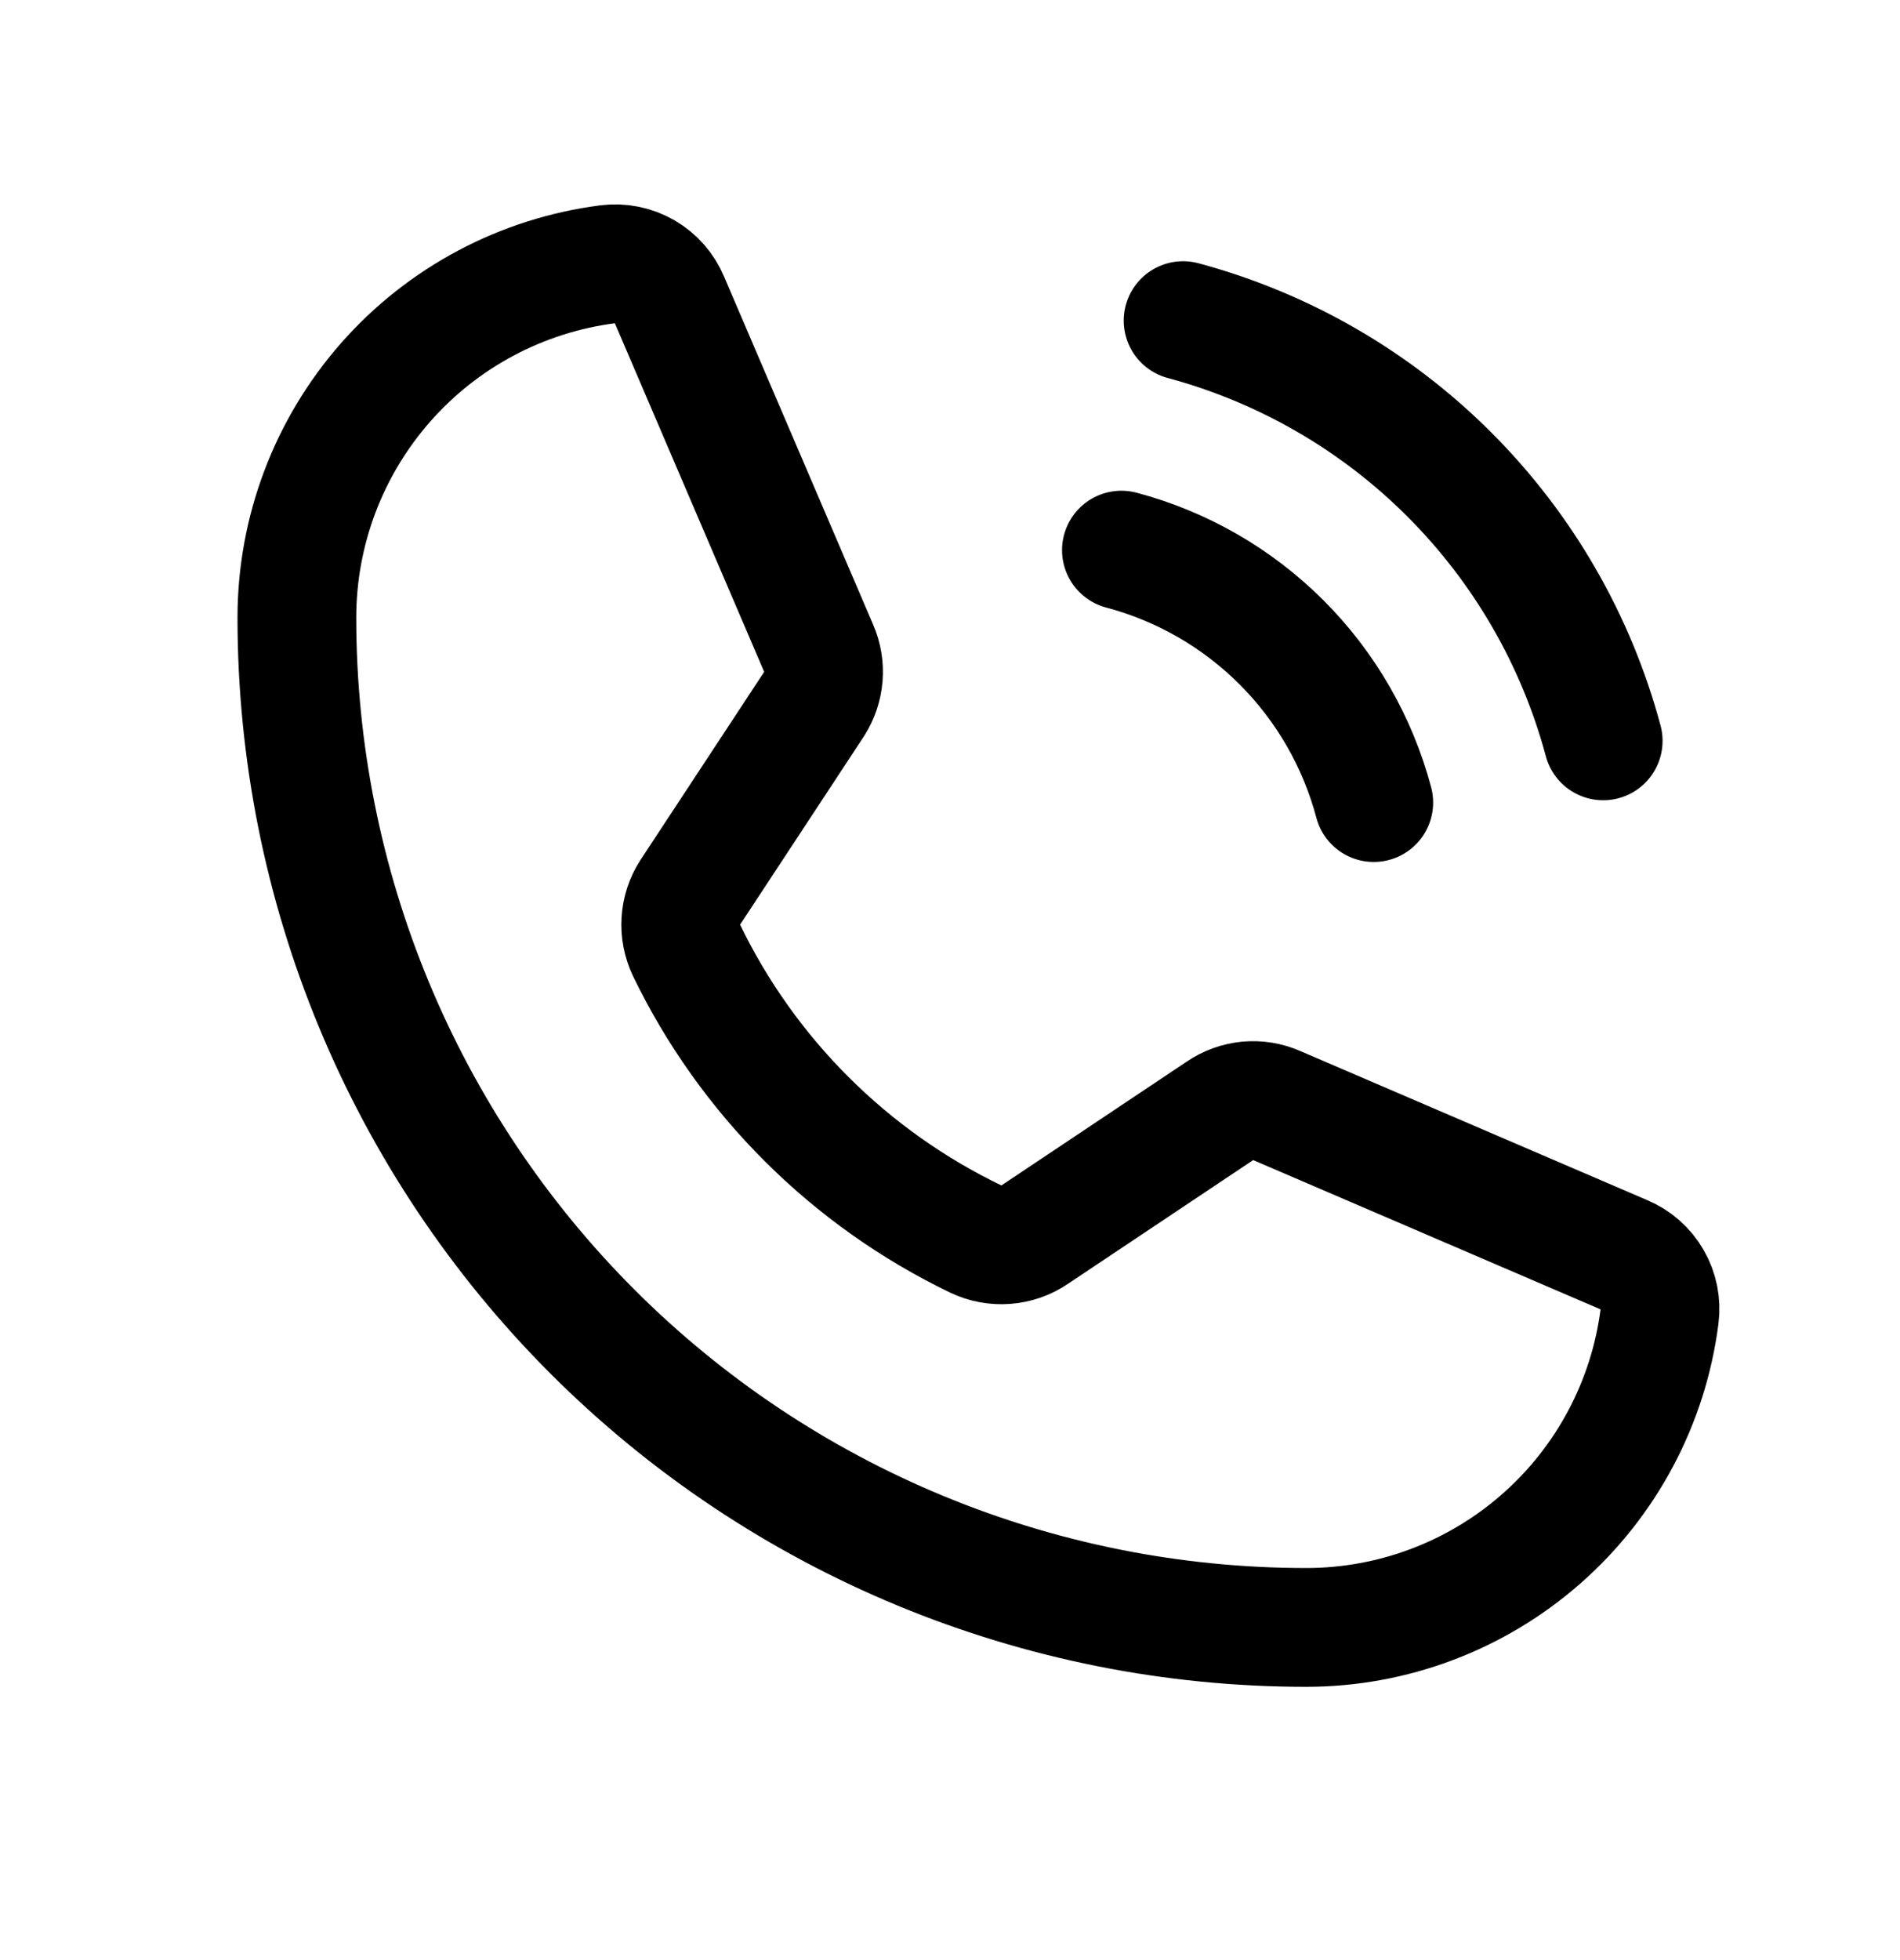
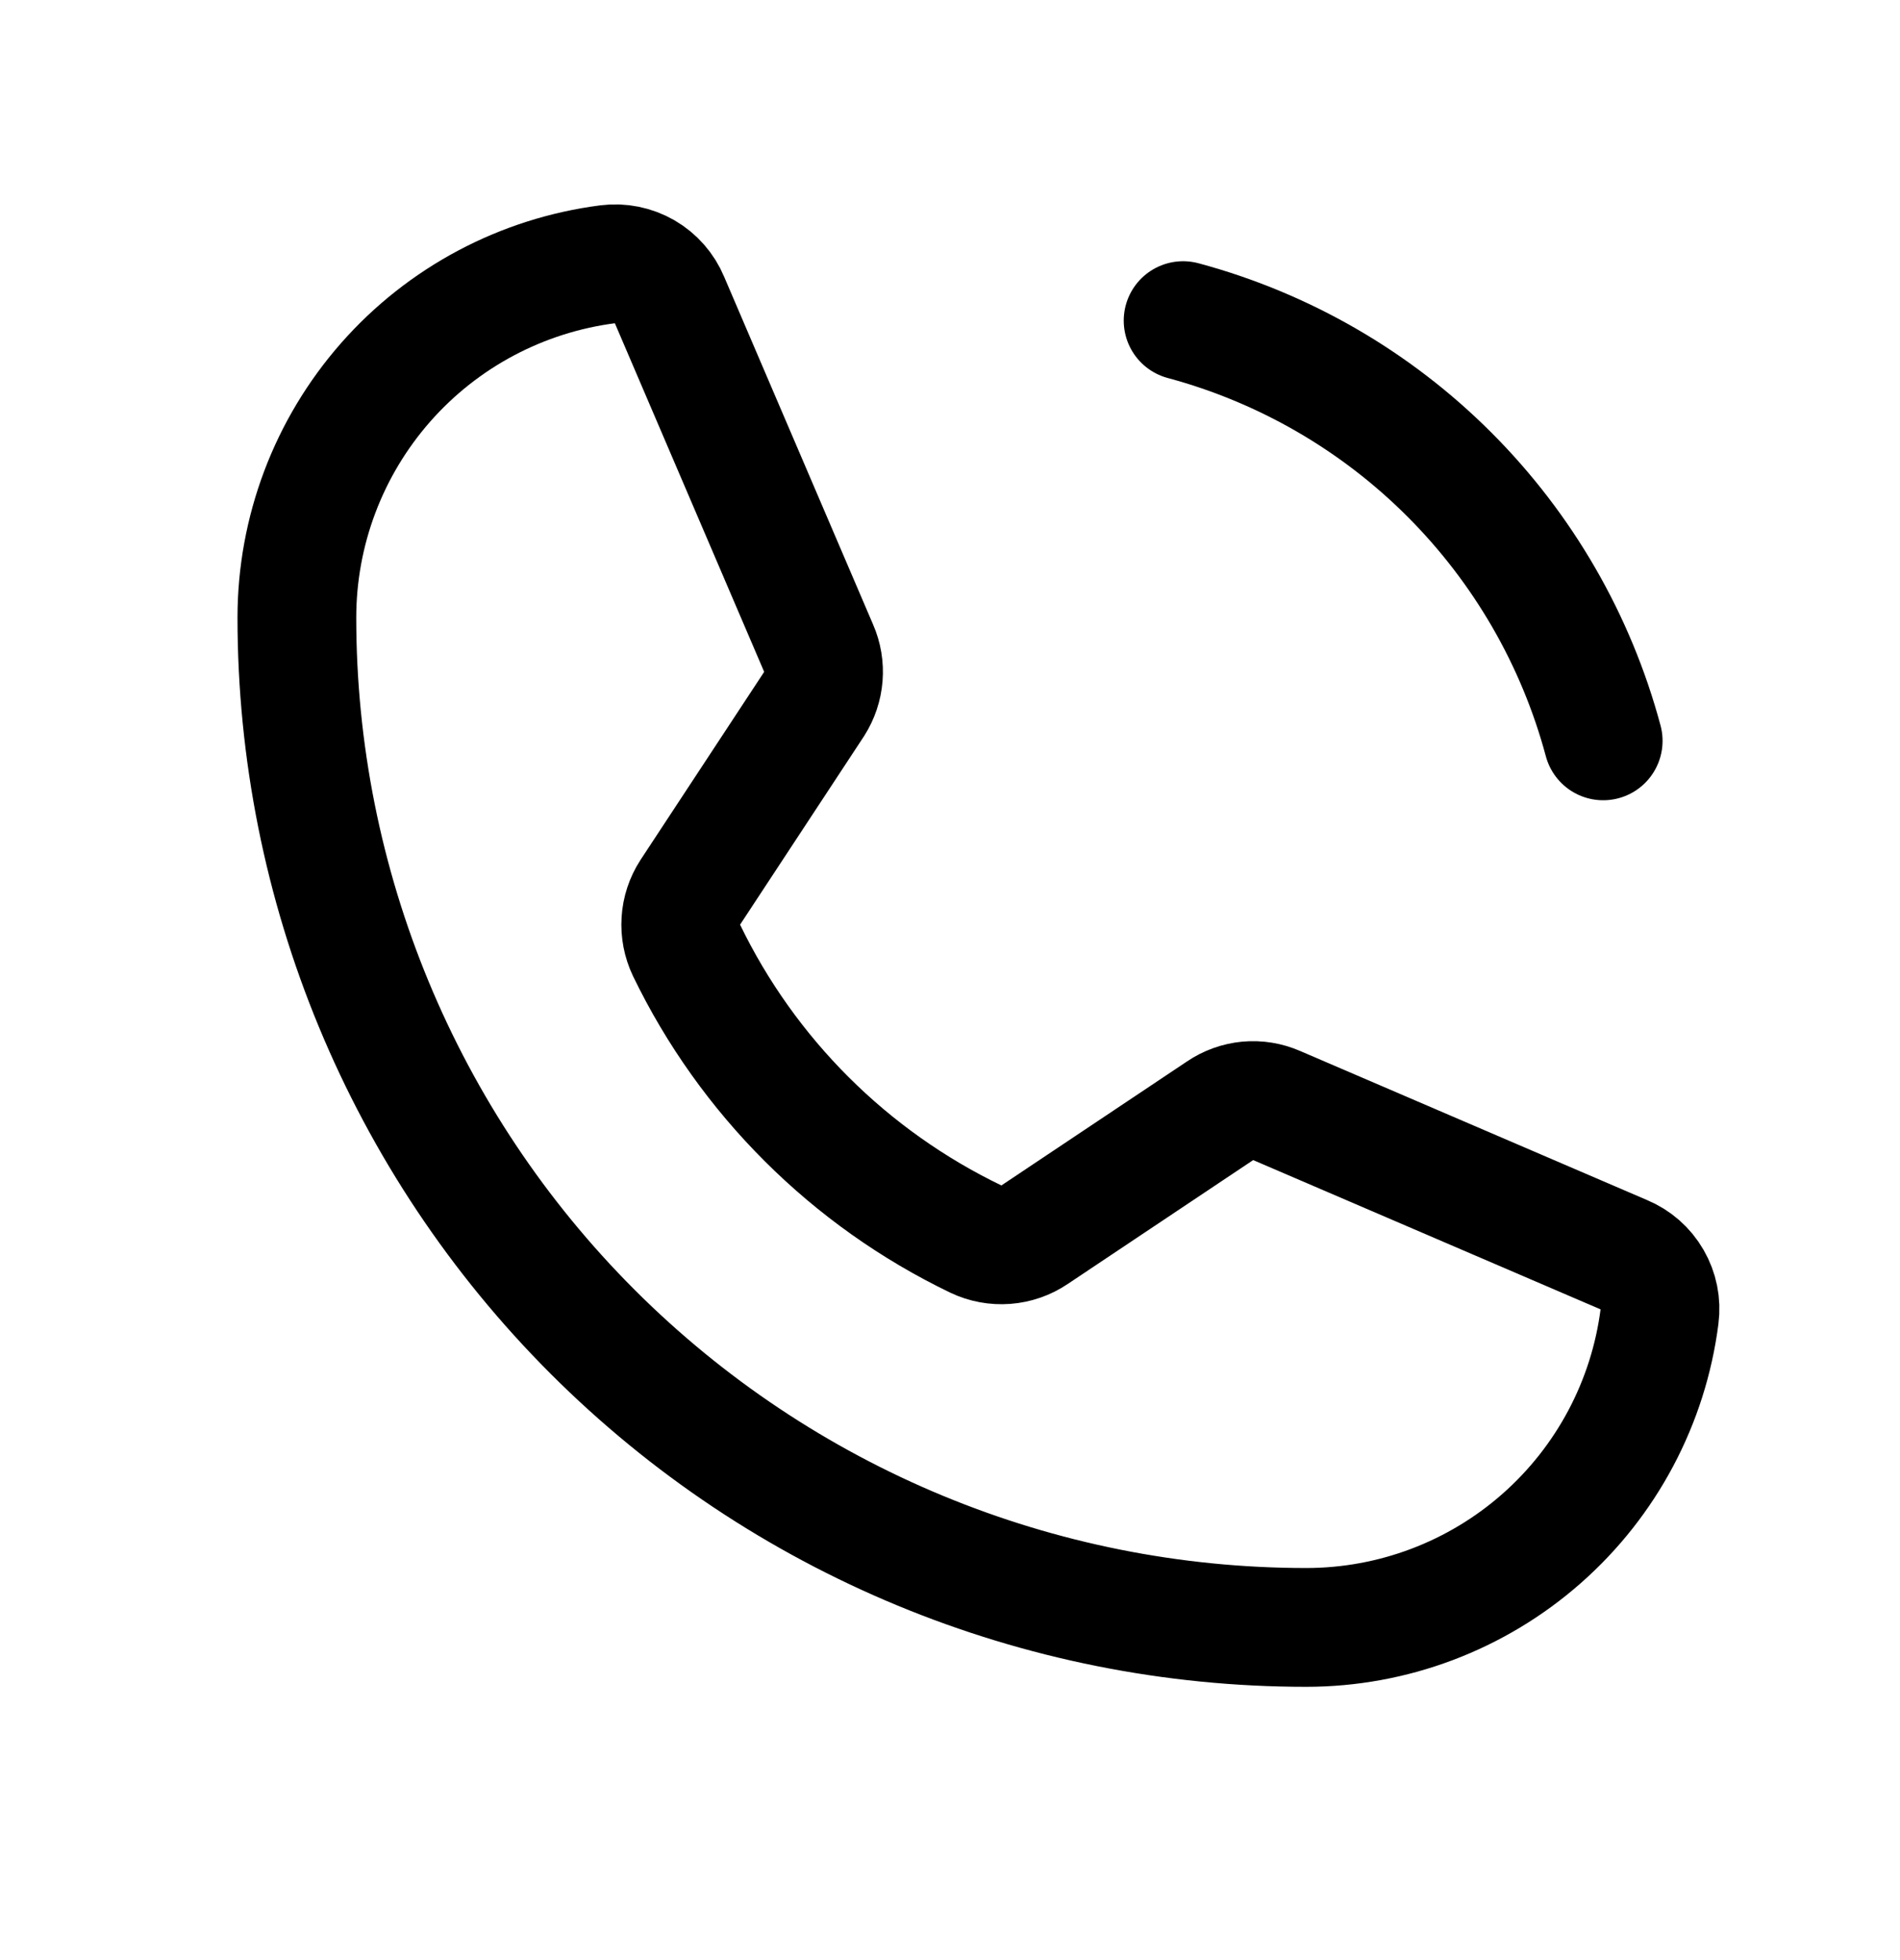
<svg xmlns="http://www.w3.org/2000/svg" width="32" height="33" viewBox="0 0 32 33" fill="none">
  <path d="M19.926 5.398C21.622 5.854 23.169 6.747 24.41 7.989C25.652 9.231 26.546 10.777 27.001 12.473" stroke="black" stroke-width="2" stroke-linecap="round" stroke-linejoin="round" />
-   <path d="M18.887 9.262C19.907 9.533 20.837 10.068 21.584 10.815C22.33 11.561 22.866 12.492 23.137 13.512" stroke="black" stroke-width="2" stroke-linecap="round" stroke-linejoin="round" />
  <path d="M11.562 15.999C12.591 18.125 14.31 19.838 16.438 20.862C16.594 20.936 16.768 20.968 16.941 20.955C17.114 20.942 17.281 20.884 17.425 20.787L20.55 18.7C20.688 18.606 20.848 18.549 21.014 18.533C21.18 18.518 21.347 18.545 21.5 18.612L27.35 21.125C27.55 21.208 27.717 21.354 27.825 21.542C27.934 21.729 27.978 21.947 27.95 22.162C27.765 23.609 27.058 24.939 25.963 25.903C24.868 26.867 23.459 27.399 22 27.399C17.491 27.399 13.167 25.608 9.979 22.42C6.791 19.232 5 14.908 5 10.399C5 8.94 5.532 7.532 6.496 6.436C7.46 5.341 8.79 4.635 10.238 4.449C10.452 4.422 10.67 4.466 10.858 4.574C11.045 4.682 11.192 4.85 11.275 5.049L13.787 10.912C13.853 11.062 13.88 11.227 13.867 11.39C13.854 11.554 13.801 11.711 13.713 11.85L11.625 15.024C11.532 15.168 11.477 15.333 11.467 15.504C11.456 15.675 11.489 15.845 11.562 15.999V15.999Z" stroke="black" stroke-width="2" stroke-linecap="round" stroke-linejoin="round" />
</svg>